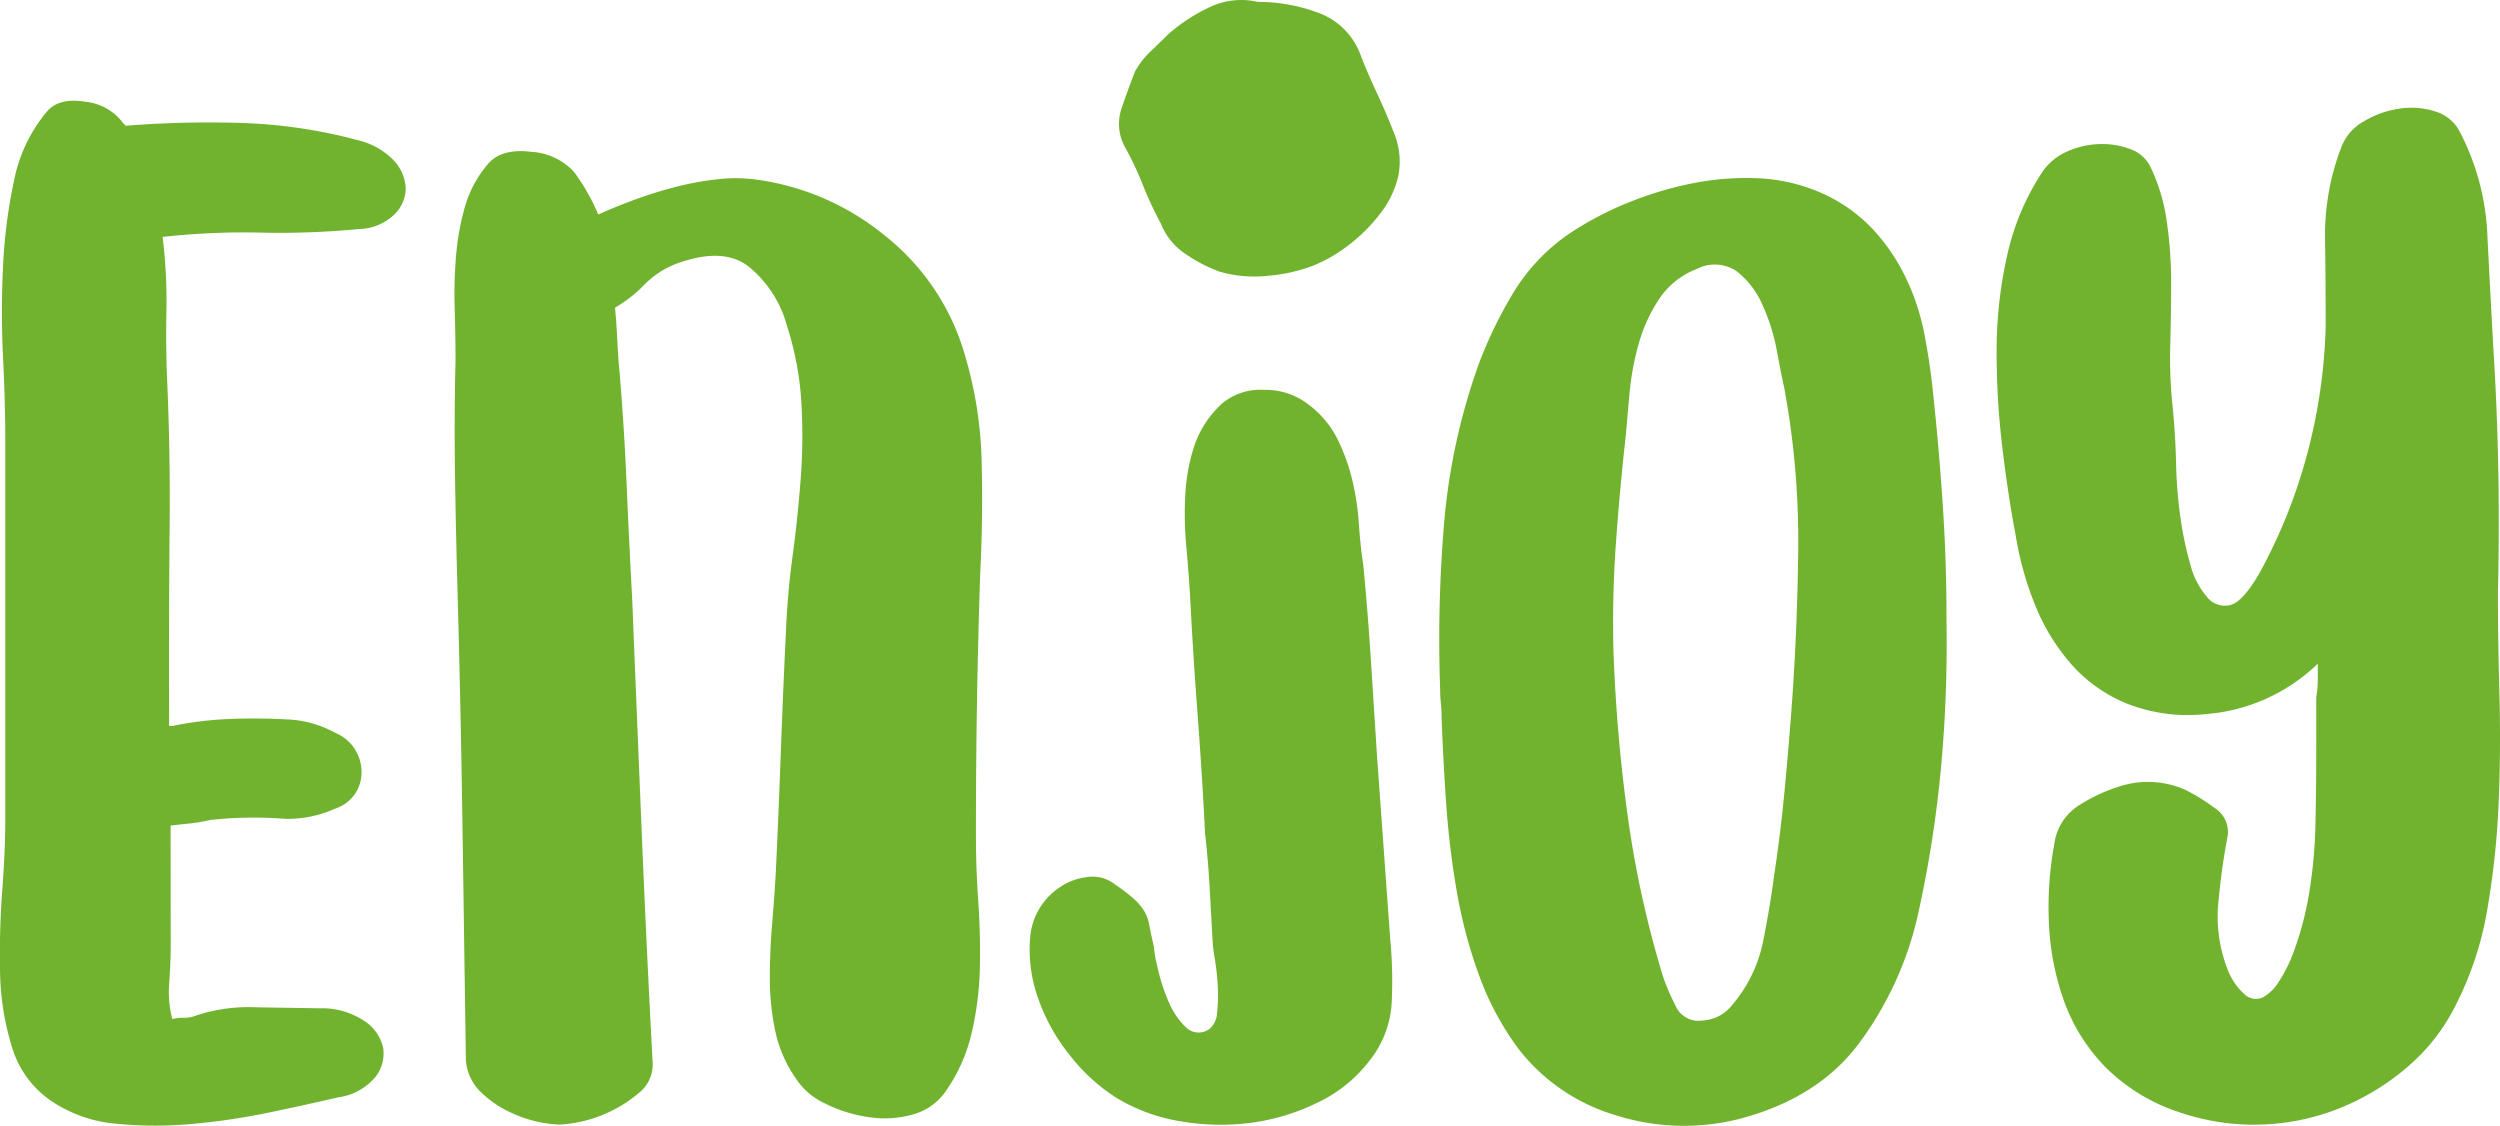
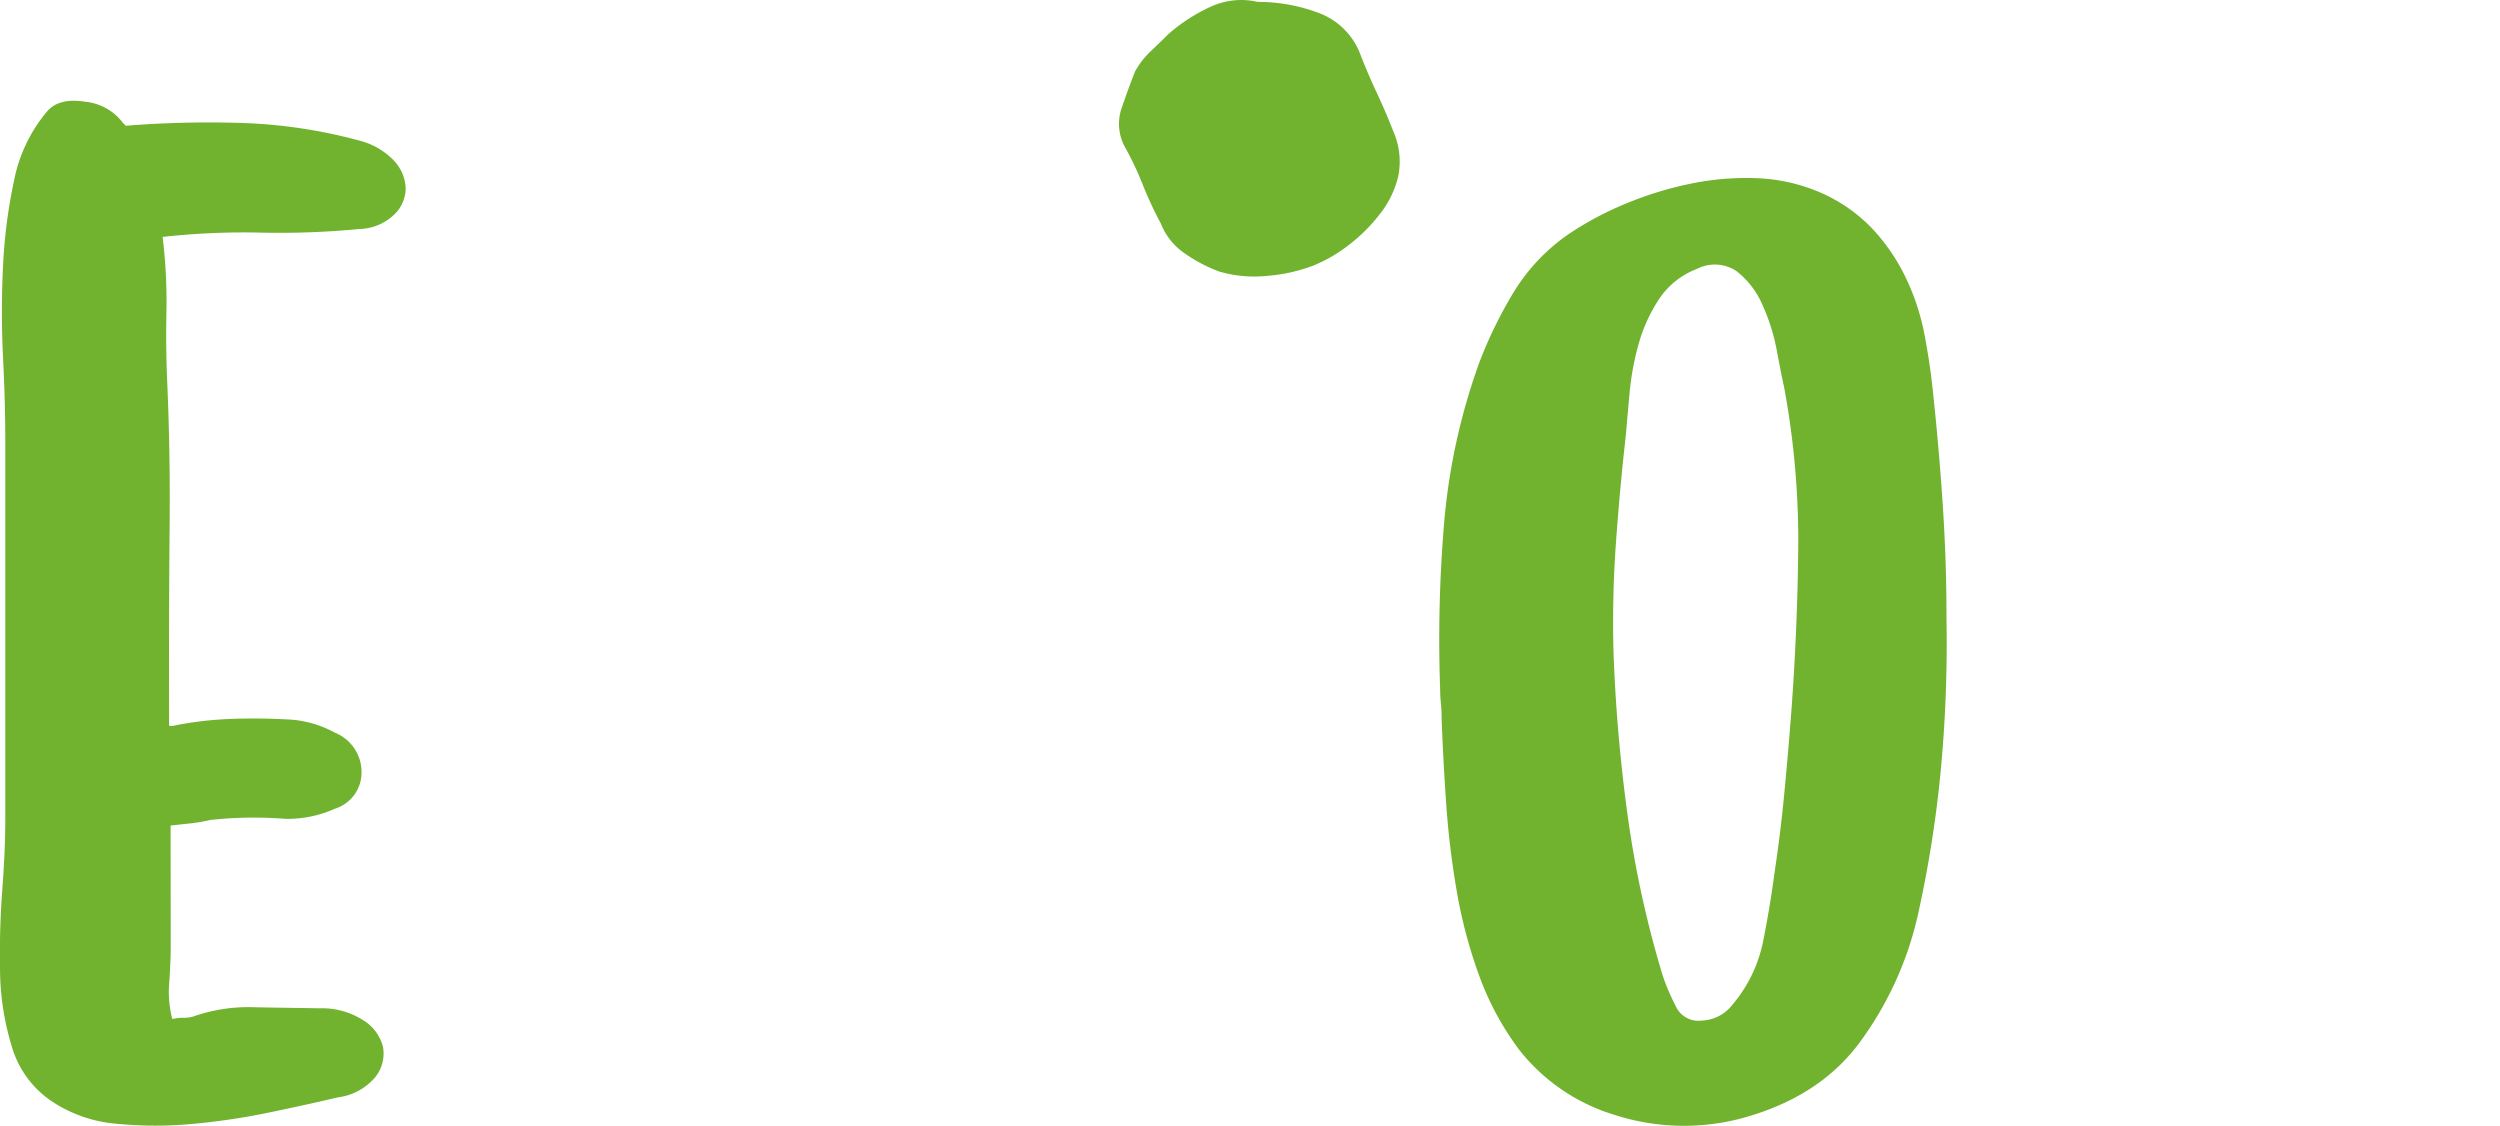
<svg xmlns="http://www.w3.org/2000/svg" width="250.587" height="112.842" viewBox="0 0 250.587 112.842">
  <defs>
    <style>.a{fill:#71b32f;}</style>
  </defs>
  <g transform="translate(-211.013 -82.335)">
    <g transform="translate(211.013 92.432)">
      <path class="a" d="M247,93.306a7.24,7.24,0,0,1,3.542,2.064,4.27,4.27,0,0,1,1.135,2.763,3.709,3.709,0,0,1-1.2,2.646,5.245,5.245,0,0,1-3.461,1.4,83.623,83.623,0,0,1-9.858.361,74.107,74.107,0,0,0-9.845.431,53.229,53.229,0,0,1,.383,7.471q-.074,3.738.082,7.137.306,7.086.24,14.128t-.061,14.1q0,3.086.006,6.17l.3.019a34.987,34.987,0,0,1,5.615-.7q2.882-.126,5.771.032a10.8,10.8,0,0,1,4.937,1.337,4.257,4.257,0,0,1,2.667,3.925,3.8,3.8,0,0,1-2.654,3.688,11.638,11.638,0,0,1-4.935,1.024,40.406,40.406,0,0,0-7.6.114,16.293,16.293,0,0,1-2.051.35q-.987.1-1.9.21l.012,12.045q0,1.62-.146,3.669a10.775,10.775,0,0,0,.305,3.678,4.837,4.837,0,0,1,1.13-.129,3.147,3.147,0,0,0,.98-.13,16.729,16.729,0,0,1,6.257-.921q3.695.061,6.41.1a7.688,7.688,0,0,1,4.376,1.209,4.394,4.394,0,0,1,1.966,2.667,3.777,3.777,0,0,1-.749,2.994,5.849,5.849,0,0,1-3.769,2.059q-3.016.709-6.786,1.495a67.806,67.806,0,0,1-7.686,1.156,40.042,40.042,0,0,1-7.653,0,13.739,13.739,0,0,1-6.427-2.171,9.941,9.941,0,0,1-4.116-5.511,26.837,26.837,0,0,1-1.2-7.634q-.078-4.077.226-8.139t.3-7.072q0-18.993,0-37.985,0-3.764-.226-8.318t0-9.123a52.471,52.471,0,0,1,1.116-8.646,15.267,15.267,0,0,1,3.264-6.833c.791-.967,2.077-1.3,3.86-1.015a5.383,5.383,0,0,1,3.867,2.239.156.156,0,0,1,.147.171,104.318,104.318,0,0,1,11.6-.285A51.149,51.149,0,0,1,247,93.306Z" transform="translate(-211.013 -89.32)" />
-       <path class="a" d="M293.381,112.279a40.579,40.579,0,0,1,1.978,11.416q.154,5.785-.14,11.488-.44,13.319-.426,26.375,0,3.131.234,6.463t.159,6.664a31.668,31.668,0,0,1-.824,6.524,16.625,16.625,0,0,1-2.56,5.778,5.86,5.86,0,0,1-3.316,2.381,10.366,10.366,0,0,1-4.451.27,14.168,14.168,0,0,1-4.377-1.372,6.976,6.976,0,0,1-2.946-2.544,12.962,12.962,0,0,1-2.043-4.752,25.445,25.445,0,0,1-.536-5.23q0-2.682.217-5.292t.369-5.084q.293-6.182.509-12.155t.51-12.01q.143-3.84.668-7.737t.82-7.795a56.9,56.9,0,0,0,.062-7.751,30.951,30.951,0,0,0-1.447-7.626,11.493,11.493,0,0,0-3.863-5.931q-2.65-2.025-7.48-.155a9.085,9.085,0,0,0-3.017,2.072,13.046,13.046,0,0,1-2.864,2.222q.152,1.683.233,3.36t.231,3.218q.464,5.6.7,11.176t.548,11.295q.475,11.7.948,23.178t1.1,23.28a3.66,3.66,0,0,1-1.427,3.258,13.454,13.454,0,0,1-7.915,3.127,12.548,12.548,0,0,1-4.68-1.126,10.488,10.488,0,0,1-3.1-2.051,4.919,4.919,0,0,1-1.59-3.329q-.173-12.018-.344-23.694t-.5-23.578q-.163-5.811-.246-11.48t.053-11.319q0-2.548-.084-5.243a45.524,45.524,0,0,1,.14-5.294,25.6,25.6,0,0,1,.9-4.932,11.431,11.431,0,0,1,2.329-4.278c.9-1.035,2.335-1.424,4.3-1.183a6.307,6.307,0,0,1,4.3,2.022,20.593,20.593,0,0,1,2.423,4.263q1.808-.82,3.847-1.56a42.74,42.74,0,0,1,4.15-1.266,28.564,28.564,0,0,1,4.153-.727,15.346,15.346,0,0,1,3.7.052,25.787,25.787,0,0,1,12.86,5.6A23.487,23.487,0,0,1,293.381,112.279Z" transform="translate(-196.969 -87.762)" />
-       <path class="a" d="M318.551,164.461a44.141,44.141,0,0,1,.147,6.3,10.215,10.215,0,0,1-2.267,5.9,14.163,14.163,0,0,1-5.132,4.132,21.523,21.523,0,0,1-6.637,2.03,23.447,23.447,0,0,1-7.092-.134,17.946,17.946,0,0,1-6.488-2.371,18.414,18.414,0,0,1-4.606-4.207,18.9,18.9,0,0,1-3.248-5.842,14.352,14.352,0,0,1-.76-6.112,6.652,6.652,0,0,1,2.865-4.866,5.9,5.9,0,0,1,2.716-1.067,3.557,3.557,0,0,1,2.871.692,18.161,18.161,0,0,1,1.888,1.43,5.811,5.811,0,0,1,1.057,1.223,4.107,4.107,0,0,1,.529,1.422q.15.813.454,2.167a14.252,14.252,0,0,0,.377,2.1,19.456,19.456,0,0,0,1.06,3.318,7.728,7.728,0,0,0,1.736,2.641,1.821,1.821,0,0,0,2.414.205,2.191,2.191,0,0,0,.755-1.623,15.216,15.216,0,0,0,.075-2.638,25.281,25.281,0,0,0-.3-2.773,13.771,13.771,0,0,1-.225-1.9q-.154-2.7-.3-5.343t-.452-5.344q-.308-6.089-.759-12.042t-.759-12.045q-.152-2.3-.379-4.873a33.872,33.872,0,0,1-.075-5.074,18.729,18.729,0,0,1,.9-4.8,10.2,10.2,0,0,1,2.722-4.182,6.009,6.009,0,0,1,4.312-1.417,6.945,6.945,0,0,1,4.312,1.4,9.864,9.864,0,0,1,2.949,3.428,19.6,19.6,0,0,1,1.511,4.114,25.932,25.932,0,0,1,.678,4.393q.147,2.231.453,4.26.453,4.736.752,9.4t.6,9.407Q317.877,155.117,318.551,164.461Z" transform="translate(-179.2 -80.387)" />
      <path class="a" d="M361.649,138.848a136.757,136.757,0,0,1-.555,15.01,117.849,117.849,0,0,1-2.358,14.89,34.219,34.219,0,0,1-5.817,12.617q-4.146,5.59-12.123,7.649a22.608,22.608,0,0,1-12.333-.4,19.258,19.258,0,0,1-9.622-6.521,28.716,28.716,0,0,1-4.056-7.526,48.732,48.732,0,0,1-2.249-8.538,87.833,87.833,0,0,1-1.048-8.81q-.3-4.4-.444-8.337,0-.813-.074-1.558a13.221,13.221,0,0,1-.075-1.422,138.961,138.961,0,0,1,.387-16.484,62.863,62.863,0,0,1,3.558-16.294,43.8,43.8,0,0,1,3.4-6.959,19.35,19.35,0,0,1,5.514-5.849,32.413,32.413,0,0,1,5.735-3.06,35.346,35.346,0,0,1,6.487-2,27.558,27.558,0,0,1,6.557-.561,17.808,17.808,0,0,1,6.1,1.284,16.107,16.107,0,0,1,5.41,3.6,19.545,19.545,0,0,1,3.455,4.947,23.224,23.224,0,0,1,1.946,5.853q.594,3.1.892,6.157.59,5.556.954,11.134T361.649,138.848Zm-32.136-18.436q-.616,5.491-1,10.9t-.241,10.865a163.488,163.488,0,0,0,1.412,16.366,104.023,104.023,0,0,0,3.526,16.1,22.233,22.233,0,0,0,1.278,3,2.5,2.5,0,0,0,2.64,1.49,4.029,4.029,0,0,0,3.02-1.535,14.171,14.171,0,0,0,3.1-6.3q.685-3.387,1.145-6.848.607-4.012.993-8.028t.694-8.033q.616-8.171.707-16.4a84.322,84.322,0,0,0-1.407-16.3q-.3-1.36-.747-3.753a19.685,19.685,0,0,0-1.43-4.535,8.643,8.643,0,0,0-2.562-3.357,3.888,3.888,0,0,0-4.006-.25,7.907,7.907,0,0,0-3.785,3.008,15.845,15.845,0,0,0-2.047,4.474,27.347,27.347,0,0,0-.914,4.892Q329.664,118.63,329.513,120.412Z" transform="translate(-166.543 -86.935)" />
-       <path class="a" d="M399.7,138.486q0,4.675.15,10.093t-.077,10.865a82.673,82.673,0,0,1-1.129,10.674,33.247,33.247,0,0,1-3.166,9.622,19.612,19.612,0,0,1-4.9,6.261,24.382,24.382,0,0,1-6.79,4.106,23.088,23.088,0,0,1-15.765.47,18.768,18.768,0,0,1-7.537-4.48,18.263,18.263,0,0,1-4.211-6.569,26.413,26.413,0,0,1-1.57-7.769,34.979,34.979,0,0,1,.542-8.23,5.4,5.4,0,0,1,2.194-3.623,16.539,16.539,0,0,1,4.149-2.014,9.245,9.245,0,0,1,6.783.286,19.684,19.684,0,0,1,2.938,1.82,2.83,2.83,0,0,1,1.278,2.914q-.612,3.209-.914,6.615a14.472,14.472,0,0,0,.895,6.562,6.5,6.5,0,0,0,1.8,2.645,1.666,1.666,0,0,0,1.735.26,4.359,4.359,0,0,0,1.661-1.634,14.389,14.389,0,0,0,1.436-2.88,31.56,31.56,0,0,0,1.59-6.044,47.745,47.745,0,0,0,.609-6.544q.08-3.3.084-6.6t.006-6.377a10.81,10.81,0,0,0,.153-1.769c0-.587,0-1.123,0-1.613a18.145,18.145,0,0,1-11.152,5.044,16.751,16.751,0,0,1-7.912-1.018,14.9,14.9,0,0,1-5.645-3.975,20.707,20.707,0,0,1-3.61-5.892,32.121,32.121,0,0,1-1.949-6.943q-.748-3.9-1.34-8.791a79.734,79.734,0,0,1-.585-9.813,43.487,43.487,0,0,1,1.073-9.6,24.9,24.9,0,0,1,3.634-8.483,5.908,5.908,0,0,1,2.416-1.894,8.457,8.457,0,0,1,3.164-.717,7.955,7.955,0,0,1,3.086.49,3.562,3.562,0,0,1,2.03,1.759,18.372,18.372,0,0,1,1.647,5.473,41.637,41.637,0,0,1,.442,6.127q0,3.092-.085,6.26a46.073,46.073,0,0,0,.217,6.014q.295,2.849.367,5.933a44.338,44.338,0,0,0,.518,5.927,32.744,32.744,0,0,0,.9,4.108,7.982,7.982,0,0,0,1.652,3.27,2.292,2.292,0,0,0,2.332.849c.853-.205,1.833-1.263,2.942-3.191a53.207,53.207,0,0,0,4.83-12.093,55.017,55.017,0,0,0,1.819-12.655q0-4.4-.066-8.872a24.62,24.62,0,0,1,1.586-8.961,5.027,5.027,0,0,1,2.255-2.692,9.751,9.751,0,0,1,3.526-1.287,7.806,7.806,0,0,1,3.6.243A4.061,4.061,0,0,1,395.8,92.07a24.548,24.548,0,0,1,2.846,10.6q.3,5.9.6,11.289C399.749,122.033,399.9,130.224,399.7,138.486Z" transform="translate(-149.321 -89.104)" />
    </g>
    <path class="a" d="M298.656,109.555a15.163,15.163,0,0,1-3.386-1.767,6.466,6.466,0,0,1-2.469-3.039,37.218,37.218,0,0,1-1.817-3.9,31.5,31.5,0,0,0-1.71-3.639,4.837,4.837,0,0,1-.428-3.973c.439-1.289.89-2.536,1.368-3.743a8.245,8.245,0,0,1,1.5-1.959c.548-.519,1.167-1.113,1.848-1.791a17.459,17.459,0,0,1,4.179-2.713,7.331,7.331,0,0,1,4.766-.506,17.3,17.3,0,0,1,6.1,1.1,7.094,7.094,0,0,1,4.24,4.3c.489,1.246,1.013,2.476,1.584,3.685s1.136,2.528,1.693,3.949a7.458,7.458,0,0,1,.468,4.445,9.739,9.739,0,0,1-1.892,3.851,16.819,16.819,0,0,1-3.169,3.117,14.92,14.92,0,0,1-3.471,1.992,16.658,16.658,0,0,1-4.558,1.019A12.577,12.577,0,0,1,298.656,109.555Z" transform="translate(34.573 0)" />
  </g>
</svg>